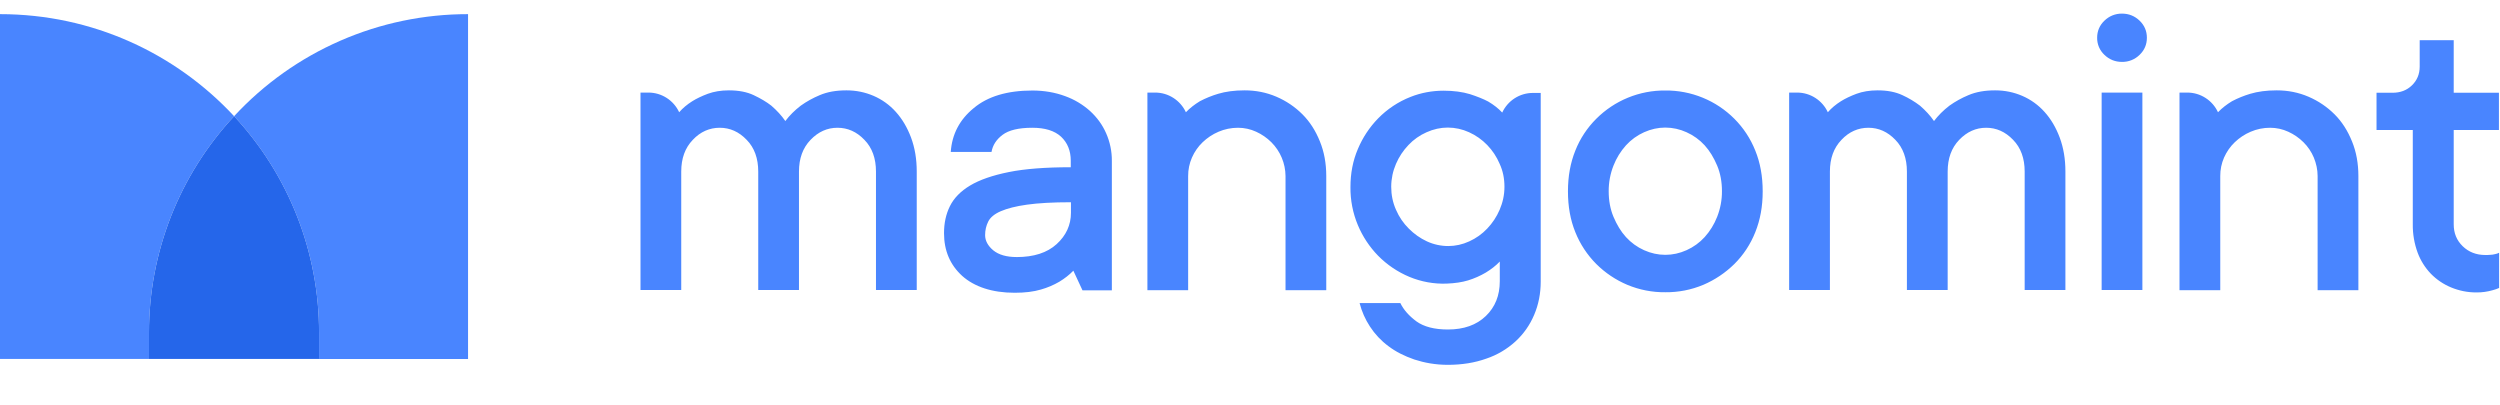
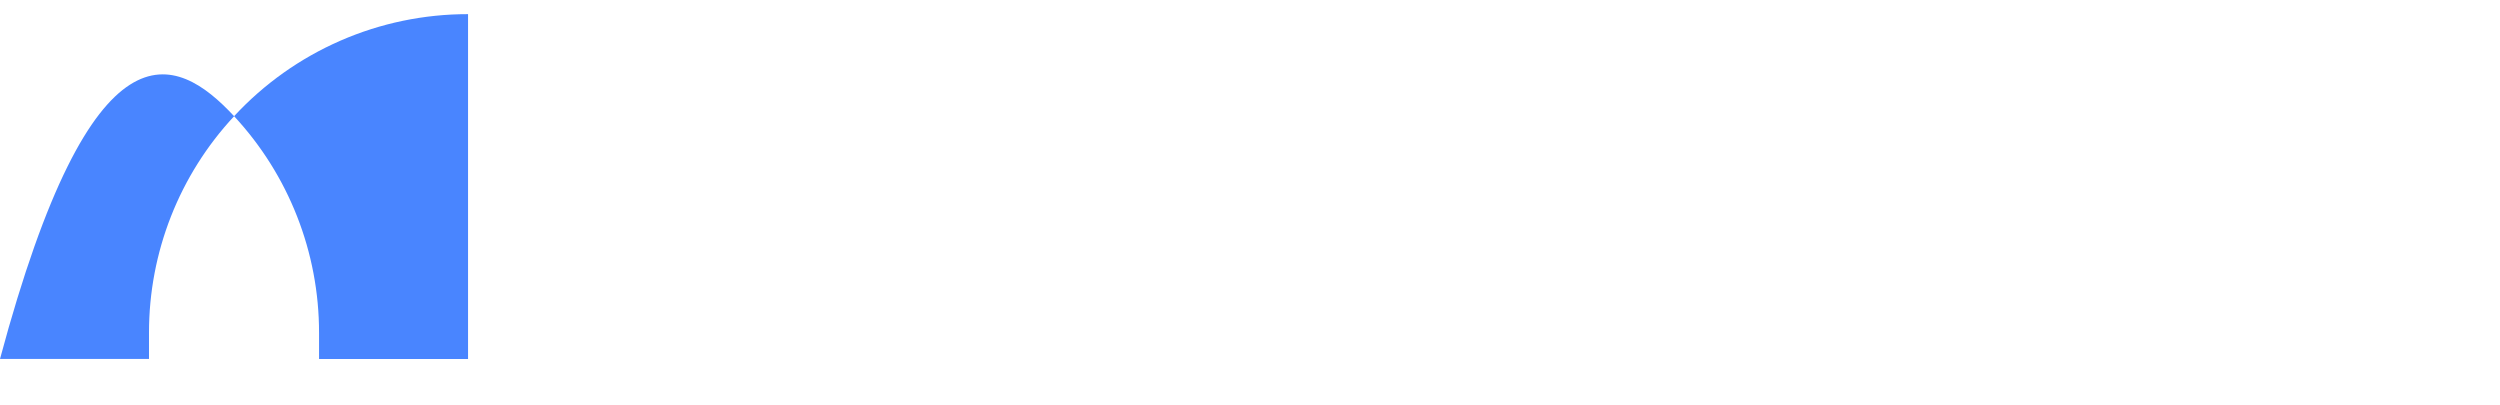
<svg xmlns="http://www.w3.org/2000/svg" width="105" height="17" viewBox="0 0 105 17" fill="none">
  <path d="M19.658 0.594V15.077H13.4V13.976C13.403 10.602 12.128 7.352 9.832 4.88C11.085 3.526 12.605 2.447 14.296 1.709C15.988 0.971 17.813 0.592 19.658 0.594Z" fill="#4985FF" />
-   <path d="M9.833 4.881C7.532 7.35 6.254 10.601 6.258 13.976V15.076H0V0.594C3.887 0.594 7.382 2.245 9.833 4.881Z" fill="#4985FF" />
-   <path d="M13.4 13.976V15.076H6.258V13.976C6.254 10.6 7.532 7.349 9.833 4.88C12.129 7.352 13.404 10.602 13.4 13.976Z" fill="#2566EA" />
-   <path d="M26.915 3.888H27.234C27.792 3.888 28.293 4.215 28.525 4.714C28.677 4.54 28.859 4.388 29.076 4.251C29.25 4.142 29.475 4.034 29.728 3.939C29.983 3.846 30.279 3.795 30.613 3.795C31.019 3.795 31.368 3.86 31.657 3.997C31.948 4.135 32.194 4.28 32.397 4.439C32.622 4.635 32.825 4.851 32.984 5.084C33.158 4.851 33.376 4.635 33.63 4.439C33.878 4.262 34.146 4.114 34.427 3.997C34.746 3.86 35.116 3.795 35.551 3.795C35.958 3.795 36.335 3.874 36.69 4.026C37.047 4.18 37.367 4.41 37.626 4.7C37.893 4.997 38.104 5.352 38.264 5.778C38.423 6.206 38.503 6.677 38.503 7.205V12.18H36.791V7.205C36.791 6.655 36.632 6.206 36.305 5.873C35.98 5.532 35.602 5.366 35.174 5.366C34.746 5.366 34.37 5.533 34.044 5.873C33.717 6.213 33.557 6.655 33.557 7.205V12.18H31.846V7.205C31.846 6.655 31.687 6.206 31.36 5.873C31.034 5.532 30.657 5.366 30.229 5.366C29.801 5.366 29.417 5.533 29.098 5.873C28.771 6.213 28.612 6.655 28.612 7.205V12.18H26.901V3.888H26.915ZM42.615 12.296C41.666 12.296 40.919 12.042 40.411 11.587C39.903 11.123 39.649 10.529 39.649 9.791C39.649 9.371 39.73 8.994 39.896 8.66C40.063 8.321 40.346 8.031 40.744 7.792C41.143 7.553 41.687 7.364 42.369 7.227C43.05 7.089 43.921 7.024 44.972 7.024V6.749C44.972 6.329 44.834 5.996 44.566 5.742C44.29 5.489 43.891 5.366 43.355 5.366C42.782 5.366 42.369 5.467 42.108 5.663C41.847 5.859 41.694 6.097 41.644 6.38H39.932C39.983 5.641 40.302 5.025 40.897 4.54C41.484 4.048 42.304 3.802 43.362 3.802C43.855 3.802 44.312 3.882 44.725 4.034C45.116 4.173 45.475 4.387 45.784 4.664C46.074 4.931 46.299 5.235 46.458 5.598C46.619 5.963 46.701 6.357 46.698 6.756V12.195H45.465L45.081 11.369C44.913 11.543 44.718 11.695 44.493 11.832C44.252 11.973 43.993 12.082 43.724 12.159C43.413 12.252 43.043 12.296 42.615 12.296ZM42.695 10.797C43.42 10.797 43.979 10.617 44.378 10.254C44.776 9.892 44.98 9.45 44.98 8.936V8.494C44.218 8.494 43.602 8.53 43.137 8.595C42.666 8.66 42.304 8.755 42.035 8.87C41.767 8.986 41.593 9.131 41.506 9.305C41.419 9.479 41.375 9.666 41.375 9.877C41.375 10.108 41.491 10.326 41.717 10.514C41.948 10.702 42.274 10.796 42.702 10.796L42.695 10.797ZM48.198 3.888H48.517C49.075 3.888 49.575 4.215 49.808 4.714C49.975 4.54 50.171 4.388 50.395 4.251C50.641 4.122 50.898 4.018 51.164 3.939C51.475 3.846 51.845 3.795 52.273 3.795C52.745 3.795 53.187 3.882 53.608 4.062C54.028 4.243 54.391 4.49 54.702 4.801C55.014 5.112 55.254 5.489 55.435 5.938C55.616 6.38 55.703 6.865 55.703 7.394V12.188H53.992V7.394C53.988 6.861 53.774 6.351 53.397 5.974C53.212 5.79 52.996 5.641 52.759 5.533C52.52 5.423 52.261 5.366 51.998 5.366C51.708 5.366 51.432 5.424 51.178 5.533C50.924 5.641 50.7 5.793 50.511 5.974C50.322 6.155 50.17 6.372 50.062 6.618C49.955 6.863 49.9 7.127 49.902 7.394V12.188H48.191V3.896L48.198 3.888ZM60.809 15.323C60.287 15.323 59.823 15.236 59.402 15.099C58.982 14.954 58.62 14.772 58.307 14.534C58.004 14.309 57.744 14.031 57.538 13.715C57.34 13.413 57.193 13.08 57.103 12.73H58.815C58.953 13.013 59.177 13.266 59.49 13.498C59.801 13.722 60.243 13.839 60.809 13.839C61.483 13.839 62.013 13.65 62.404 13.274C62.796 12.897 62.991 12.412 62.991 11.811V10.985C62.825 11.159 62.629 11.311 62.404 11.448C62.171 11.585 61.923 11.695 61.664 11.775C61.404 11.854 61.106 11.898 60.758 11.912C60.224 11.931 59.693 11.835 59.199 11.63C58.704 11.424 58.255 11.121 57.879 10.739C57.519 10.369 57.231 9.934 57.031 9.457C56.819 8.951 56.713 8.406 56.719 7.857C56.719 7.285 56.82 6.749 57.031 6.257C57.231 5.78 57.519 5.345 57.879 4.975C58.265 4.58 58.729 4.272 59.243 4.07C59.678 3.896 60.156 3.809 60.627 3.809C61.055 3.809 61.425 3.86 61.737 3.954C62.049 4.055 62.303 4.157 62.506 4.265C62.738 4.403 62.934 4.555 63.093 4.728C63.207 4.482 63.389 4.273 63.617 4.127C63.846 3.98 64.112 3.903 64.384 3.903H64.71V11.826C64.71 12.332 64.617 12.795 64.435 13.223C64.257 13.647 63.99 14.028 63.652 14.338C63.298 14.662 62.881 14.909 62.426 15.062C61.94 15.236 61.403 15.323 60.809 15.323ZM60.823 10.334C61.128 10.334 61.425 10.268 61.708 10.138C61.992 10.01 62.248 9.828 62.462 9.602C62.682 9.372 62.858 9.105 62.984 8.813C63.115 8.508 63.187 8.19 63.187 7.843C63.187 7.495 63.122 7.176 62.985 6.88C62.861 6.587 62.684 6.319 62.462 6.09C62.245 5.865 61.986 5.683 61.701 5.554C61.421 5.426 61.117 5.359 60.809 5.358C60.504 5.358 60.207 5.424 59.917 5.554C59.63 5.68 59.371 5.862 59.156 6.09C58.936 6.32 58.759 6.587 58.633 6.879C58.501 7.183 58.432 7.511 58.431 7.842C58.431 8.183 58.496 8.508 58.633 8.813C58.764 9.117 58.945 9.378 59.17 9.602C59.395 9.827 59.649 10.008 59.932 10.138C60.216 10.269 60.525 10.335 60.838 10.334H60.823ZM69.943 12.274C69.396 12.28 68.853 12.174 68.348 11.963C67.861 11.758 67.417 11.46 67.043 11.087C66.664 10.706 66.365 10.253 66.165 9.754C65.955 9.24 65.854 8.668 65.854 8.038C65.854 7.408 65.955 6.843 66.165 6.322C66.363 5.822 66.662 5.369 67.043 4.989C67.423 4.608 67.876 4.307 68.373 4.103C68.871 3.899 69.405 3.796 69.943 3.801C70.482 3.796 71.015 3.899 71.514 4.103C72.012 4.307 72.464 4.608 72.844 4.989C73.224 5.37 73.522 5.823 73.721 6.322C73.931 6.836 74.033 7.408 74.033 8.038C74.033 8.668 73.931 9.233 73.721 9.754C73.523 10.254 73.225 10.708 72.844 11.087C72.467 11.458 72.025 11.755 71.538 11.963C71.034 12.174 70.491 12.28 69.943 12.274ZM69.943 10.703C70.248 10.703 70.545 10.638 70.835 10.508C71.124 10.379 71.384 10.191 71.597 9.957C71.821 9.708 71.997 9.421 72.119 9.11C72.255 8.766 72.324 8.4 72.322 8.031C72.322 7.64 72.257 7.278 72.119 6.952C71.981 6.626 71.814 6.344 71.597 6.105C71.384 5.871 71.124 5.683 70.835 5.554C70.555 5.426 70.252 5.359 69.943 5.358C69.639 5.358 69.341 5.424 69.051 5.554C68.762 5.683 68.503 5.871 68.29 6.105C68.067 6.354 67.889 6.641 67.768 6.952C67.632 7.295 67.563 7.662 67.565 8.031C67.565 8.422 67.63 8.784 67.768 9.11C67.906 9.435 68.073 9.718 68.29 9.957C68.503 10.191 68.762 10.379 69.051 10.508C69.341 10.638 69.639 10.703 69.943 10.703ZM75.159 3.888H75.478C76.037 3.888 76.537 4.215 76.769 4.714C76.921 4.54 77.103 4.388 77.32 4.251C77.494 4.142 77.719 4.034 77.973 3.939C78.226 3.846 78.524 3.795 78.858 3.795C79.264 3.795 79.611 3.86 79.902 3.997C80.164 4.117 80.412 4.265 80.641 4.439C80.866 4.635 81.069 4.851 81.228 5.084C81.403 4.851 81.62 4.635 81.874 4.439C82.123 4.262 82.39 4.114 82.672 3.997C82.991 3.86 83.361 3.795 83.796 3.795C84.202 3.795 84.579 3.874 84.934 4.026C85.291 4.18 85.611 4.41 85.87 4.7C86.138 4.997 86.348 5.352 86.508 5.778C86.667 6.206 86.747 6.677 86.747 7.205V12.18H85.036V7.205C85.036 6.655 84.876 6.206 84.55 5.873C84.223 5.532 83.846 5.366 83.419 5.366C82.991 5.366 82.614 5.533 82.287 5.873C81.961 6.213 81.802 6.655 81.802 7.205V12.18H80.09V7.205C80.09 6.655 79.93 6.206 79.605 5.873C79.278 5.532 78.901 5.366 78.473 5.366C78.045 5.366 77.661 5.533 77.342 5.873C77.016 6.213 76.856 6.655 76.856 7.205V12.18H75.144V3.888H75.159ZM89.125 2.6C88.835 2.6 88.588 2.499 88.385 2.303C88.287 2.211 88.209 2.1 88.156 1.977C88.104 1.853 88.078 1.72 88.08 1.586C88.08 1.304 88.182 1.064 88.385 0.869C88.483 0.773 88.599 0.697 88.725 0.646C88.852 0.595 88.989 0.57 89.125 0.572C89.415 0.572 89.661 0.674 89.864 0.869C90.067 1.065 90.169 1.304 90.169 1.586C90.169 1.869 90.067 2.107 89.864 2.303C89.767 2.399 89.651 2.475 89.524 2.526C89.398 2.577 89.262 2.602 89.125 2.6ZM88.269 3.888H89.98V12.18H88.269V3.888ZM91.547 3.888H91.866C92.424 3.888 92.924 4.215 93.156 4.714C93.323 4.54 93.519 4.388 93.744 4.251C93.989 4.122 94.246 4.018 94.512 3.939C94.824 3.846 95.194 3.795 95.621 3.795C96.093 3.795 96.536 3.882 96.956 4.062C97.376 4.243 97.739 4.49 98.051 4.801C98.363 5.112 98.602 5.489 98.784 5.938C98.965 6.38 99.052 6.865 99.052 7.394V12.188H97.34V7.394C97.34 7.126 97.282 6.865 97.181 6.618C97.08 6.377 96.932 6.158 96.746 5.974C96.561 5.79 96.345 5.641 96.108 5.533C95.869 5.423 95.609 5.366 95.346 5.366C95.064 5.365 94.786 5.422 94.527 5.533C94.273 5.641 94.049 5.793 93.86 5.974C93.671 6.155 93.519 6.372 93.41 6.618C93.303 6.863 93.249 7.127 93.251 7.394V12.188H91.539V3.896L91.547 3.888ZM104.013 12.282C103.647 12.284 103.285 12.212 102.947 12.072C102.628 11.94 102.34 11.746 102.098 11.499C101.853 11.244 101.663 10.941 101.54 10.609C101.401 10.229 101.332 9.826 101.337 9.421V5.46H99.814V3.896H100.482C100.815 3.896 101.084 3.795 101.301 3.585C101.518 3.375 101.627 3.114 101.627 2.796V1.687H103.056V3.896H104.955V5.461H103.056V9.421C103.056 9.791 103.179 10.095 103.433 10.341C103.686 10.587 104.005 10.71 104.383 10.71C104.448 10.71 104.513 10.71 104.585 10.703C104.658 10.703 104.723 10.689 104.789 10.674C104.85 10.663 104.908 10.644 104.963 10.616V12.094C104.876 12.133 104.787 12.164 104.694 12.188C104.473 12.252 104.244 12.284 104.013 12.282Z" fill="#4985FF" />
+   <path d="M9.833 4.881C7.532 7.35 6.254 10.601 6.258 13.976V15.076H0C3.887 0.594 7.382 2.245 9.833 4.881Z" fill="#4985FF" />
</svg>